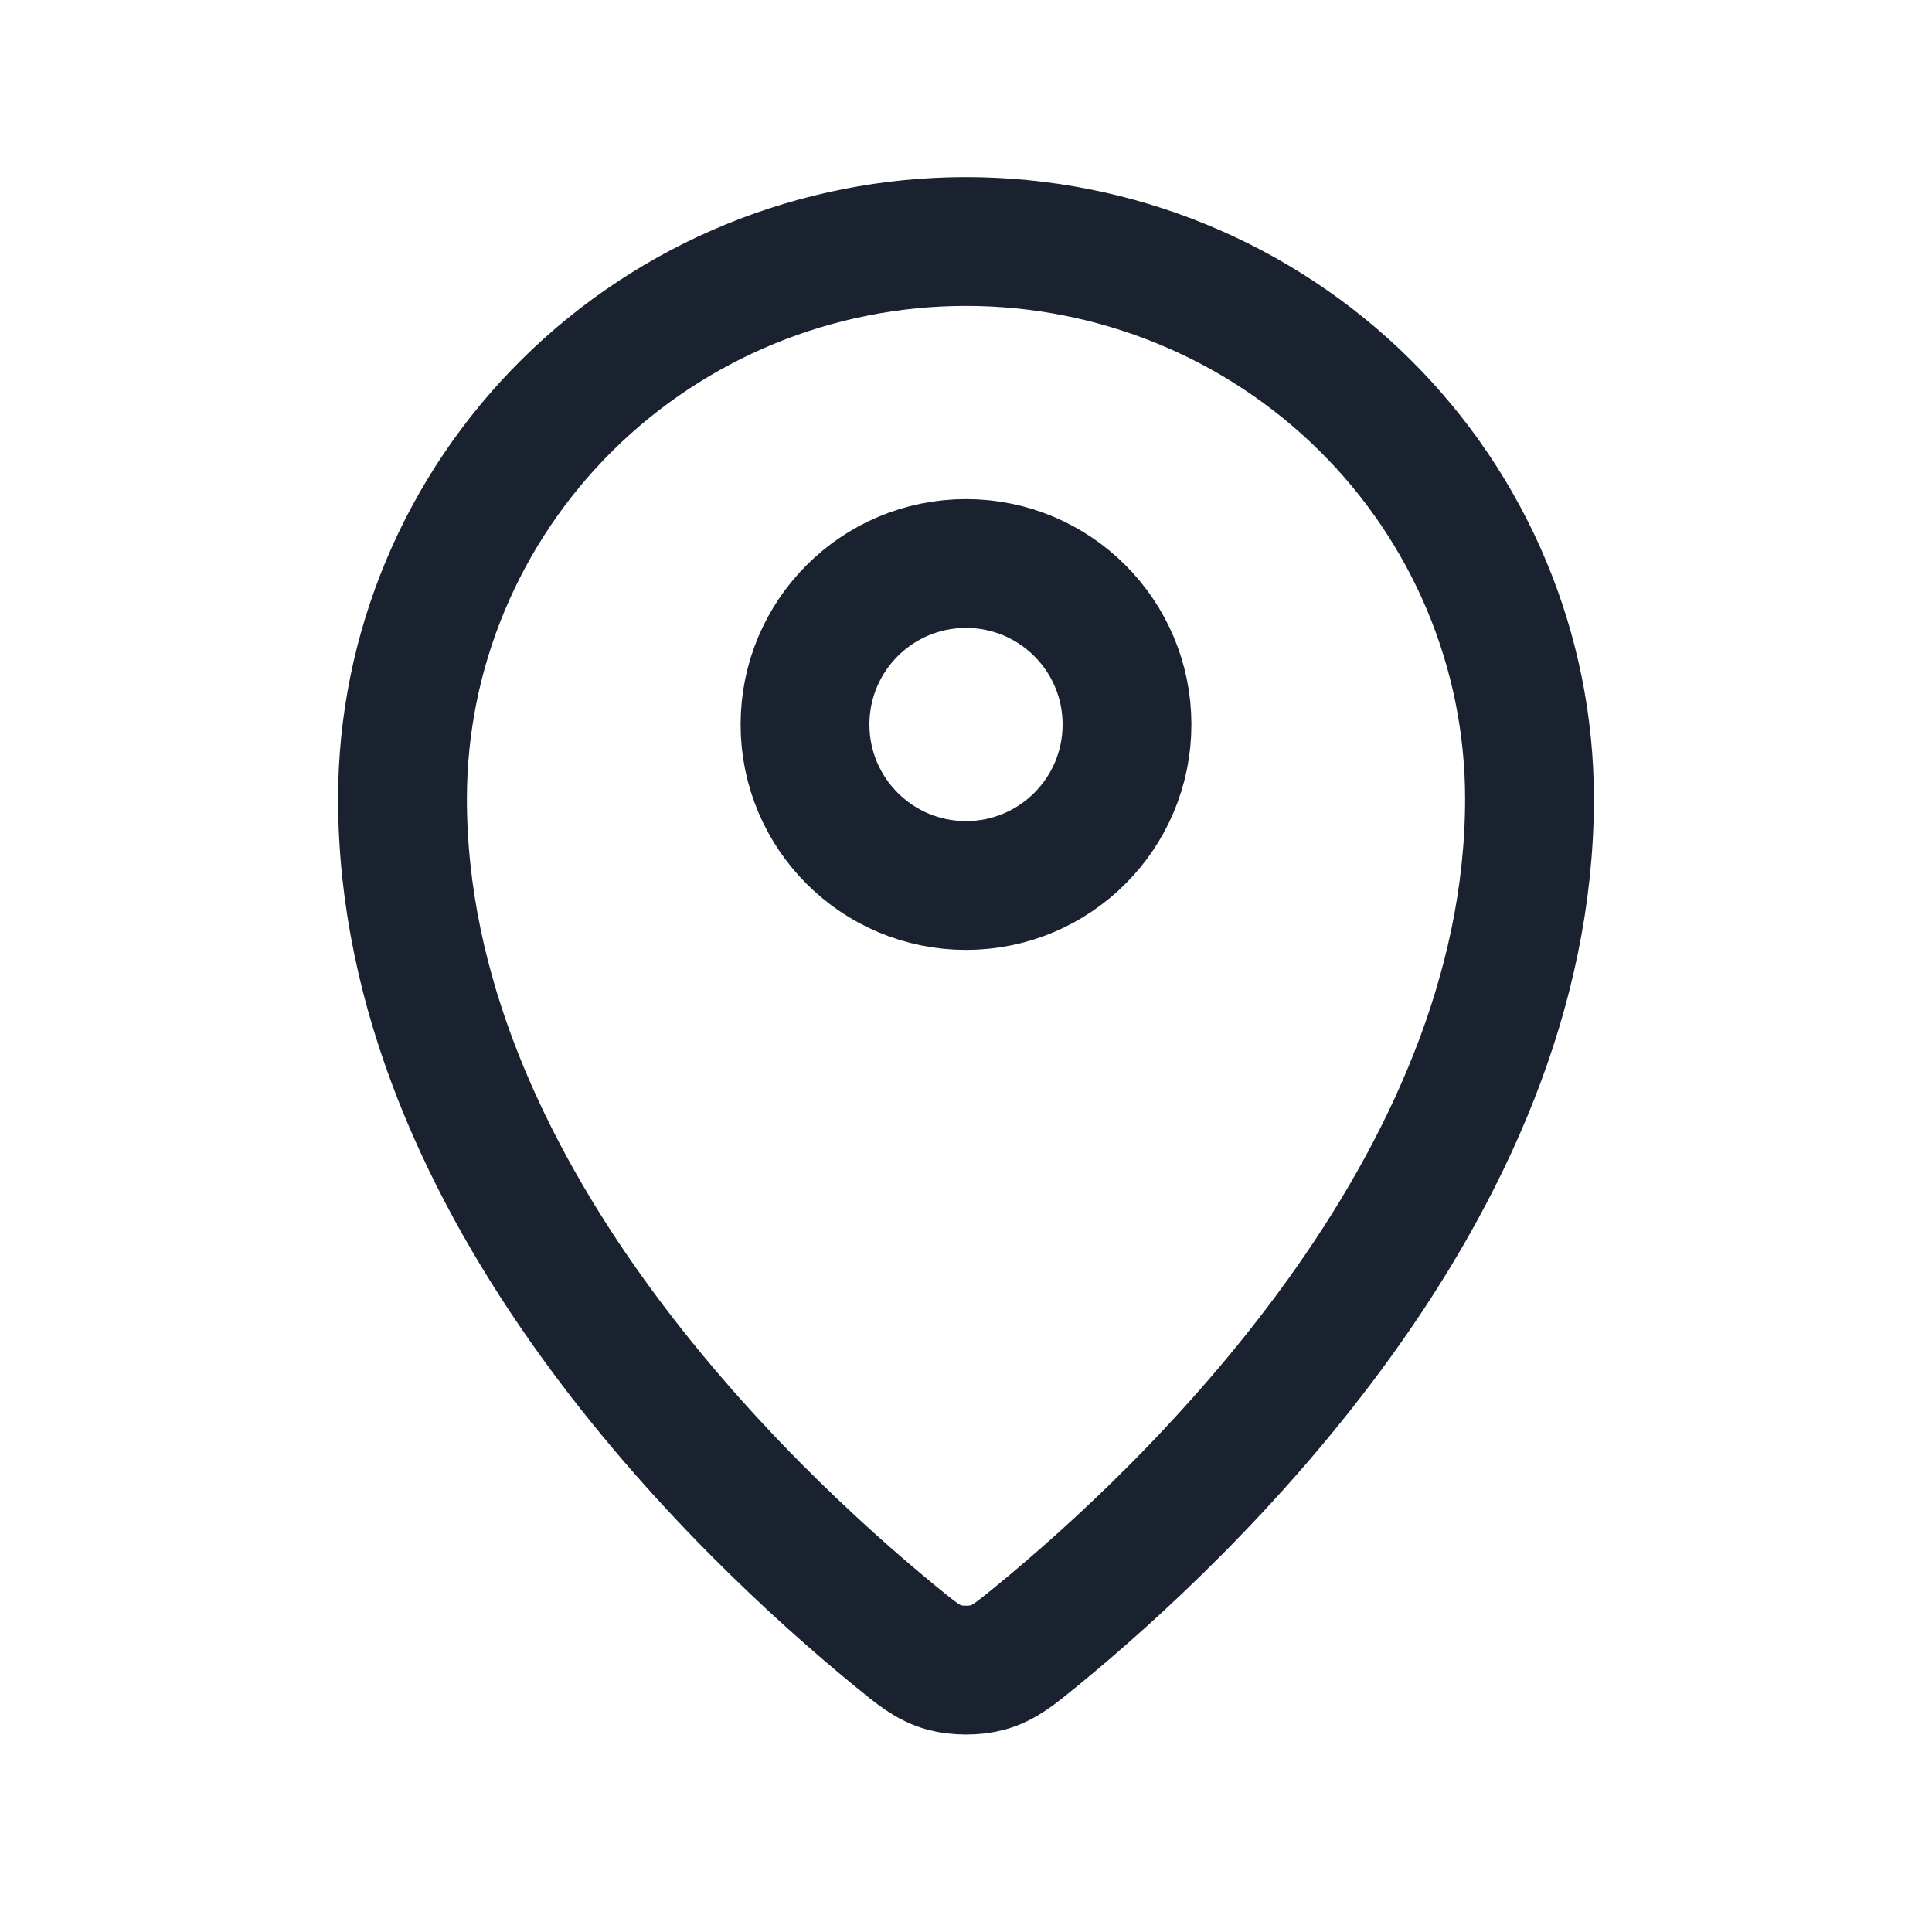
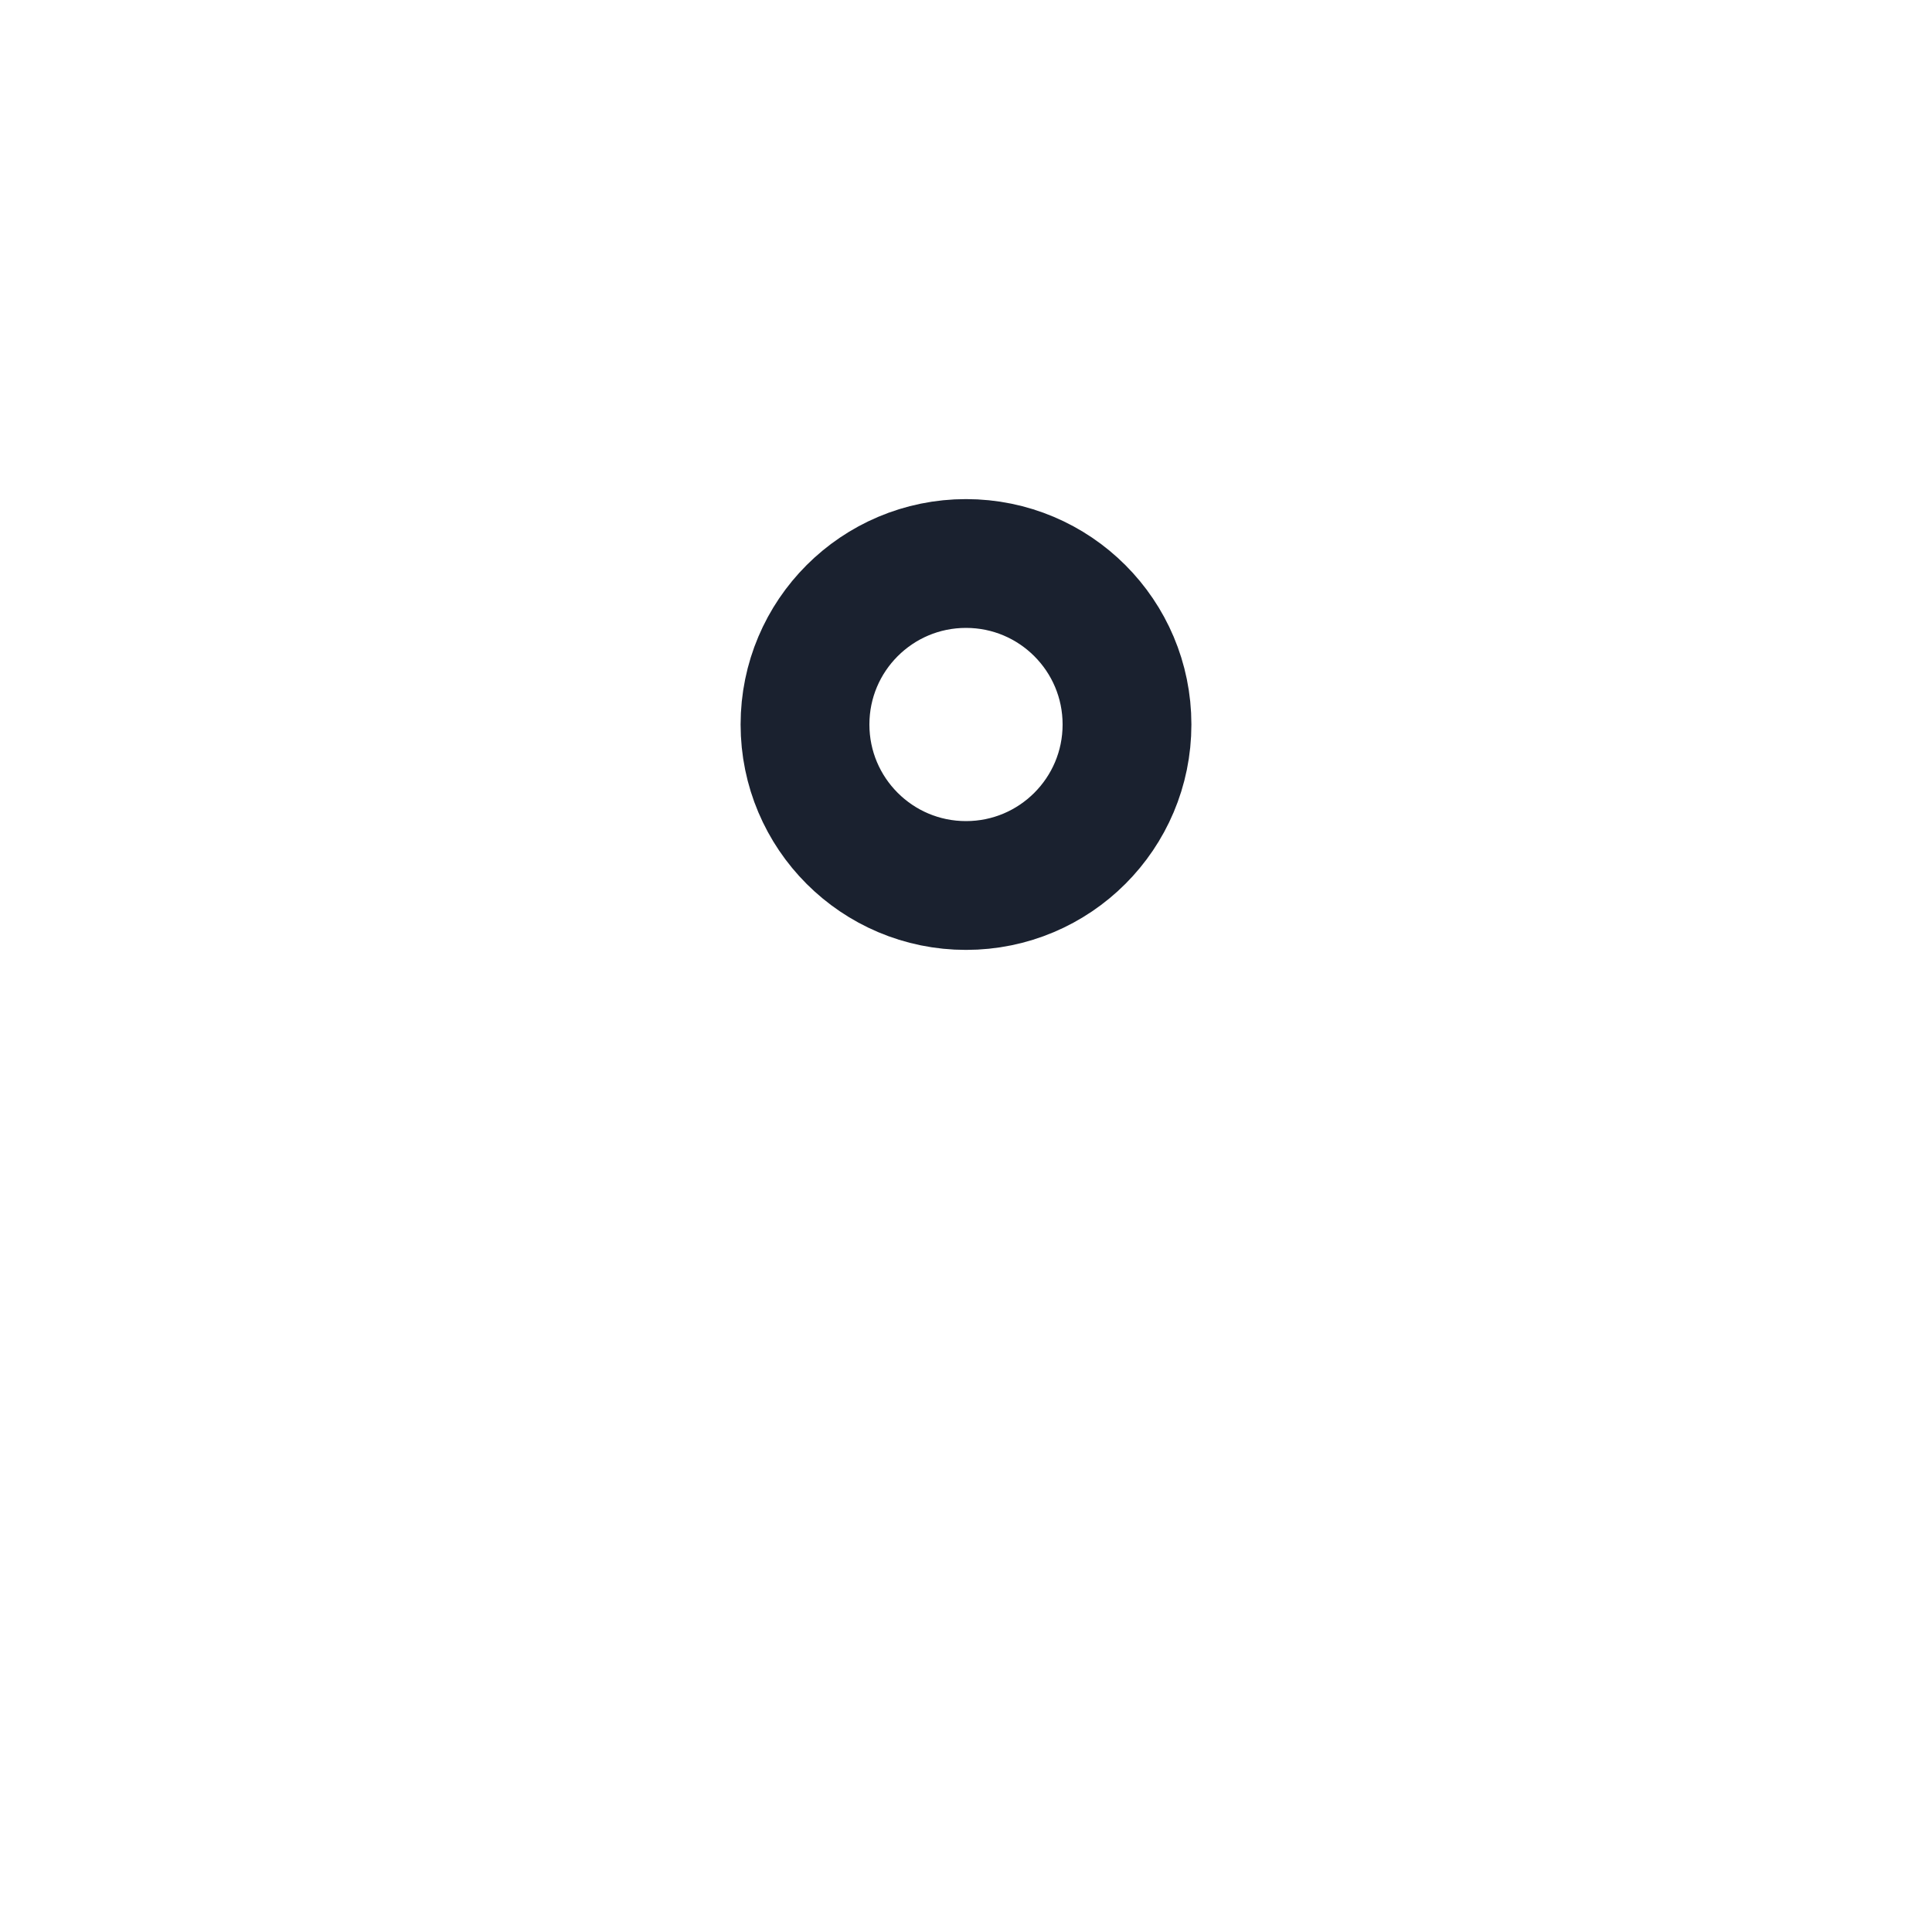
<svg xmlns="http://www.w3.org/2000/svg" width="30" height="30" viewBox="0 0 30 30" fill="none">
-   <path d="M6.25 12.404C6.25 18.468 11.556 23.484 13.904 25.407C14.24 25.682 14.41 25.821 14.661 25.892C14.856 25.947 15.143 25.947 15.339 25.892C15.59 25.821 15.759 25.683 16.096 25.407C18.445 23.484 23.75 18.469 23.75 12.404C23.75 10.109 22.828 7.908 21.187 6.285C19.546 4.662 17.321 3.75 15 3.75C12.68 3.75 10.454 4.662 8.813 6.285C7.172 7.908 6.25 10.108 6.25 12.404Z" stroke="#1A212F" stroke-width="2" stroke-linecap="round" stroke-linejoin="round" />
  <path d="M12.5 11.25C12.5 12.631 13.619 13.75 15 13.75C16.381 13.75 17.5 12.631 17.5 11.25C17.5 9.869 16.381 8.75 15 8.75C13.619 8.75 12.5 9.869 12.5 11.25Z" stroke="#1A212F" stroke-width="2" stroke-linecap="round" stroke-linejoin="round" />
</svg>